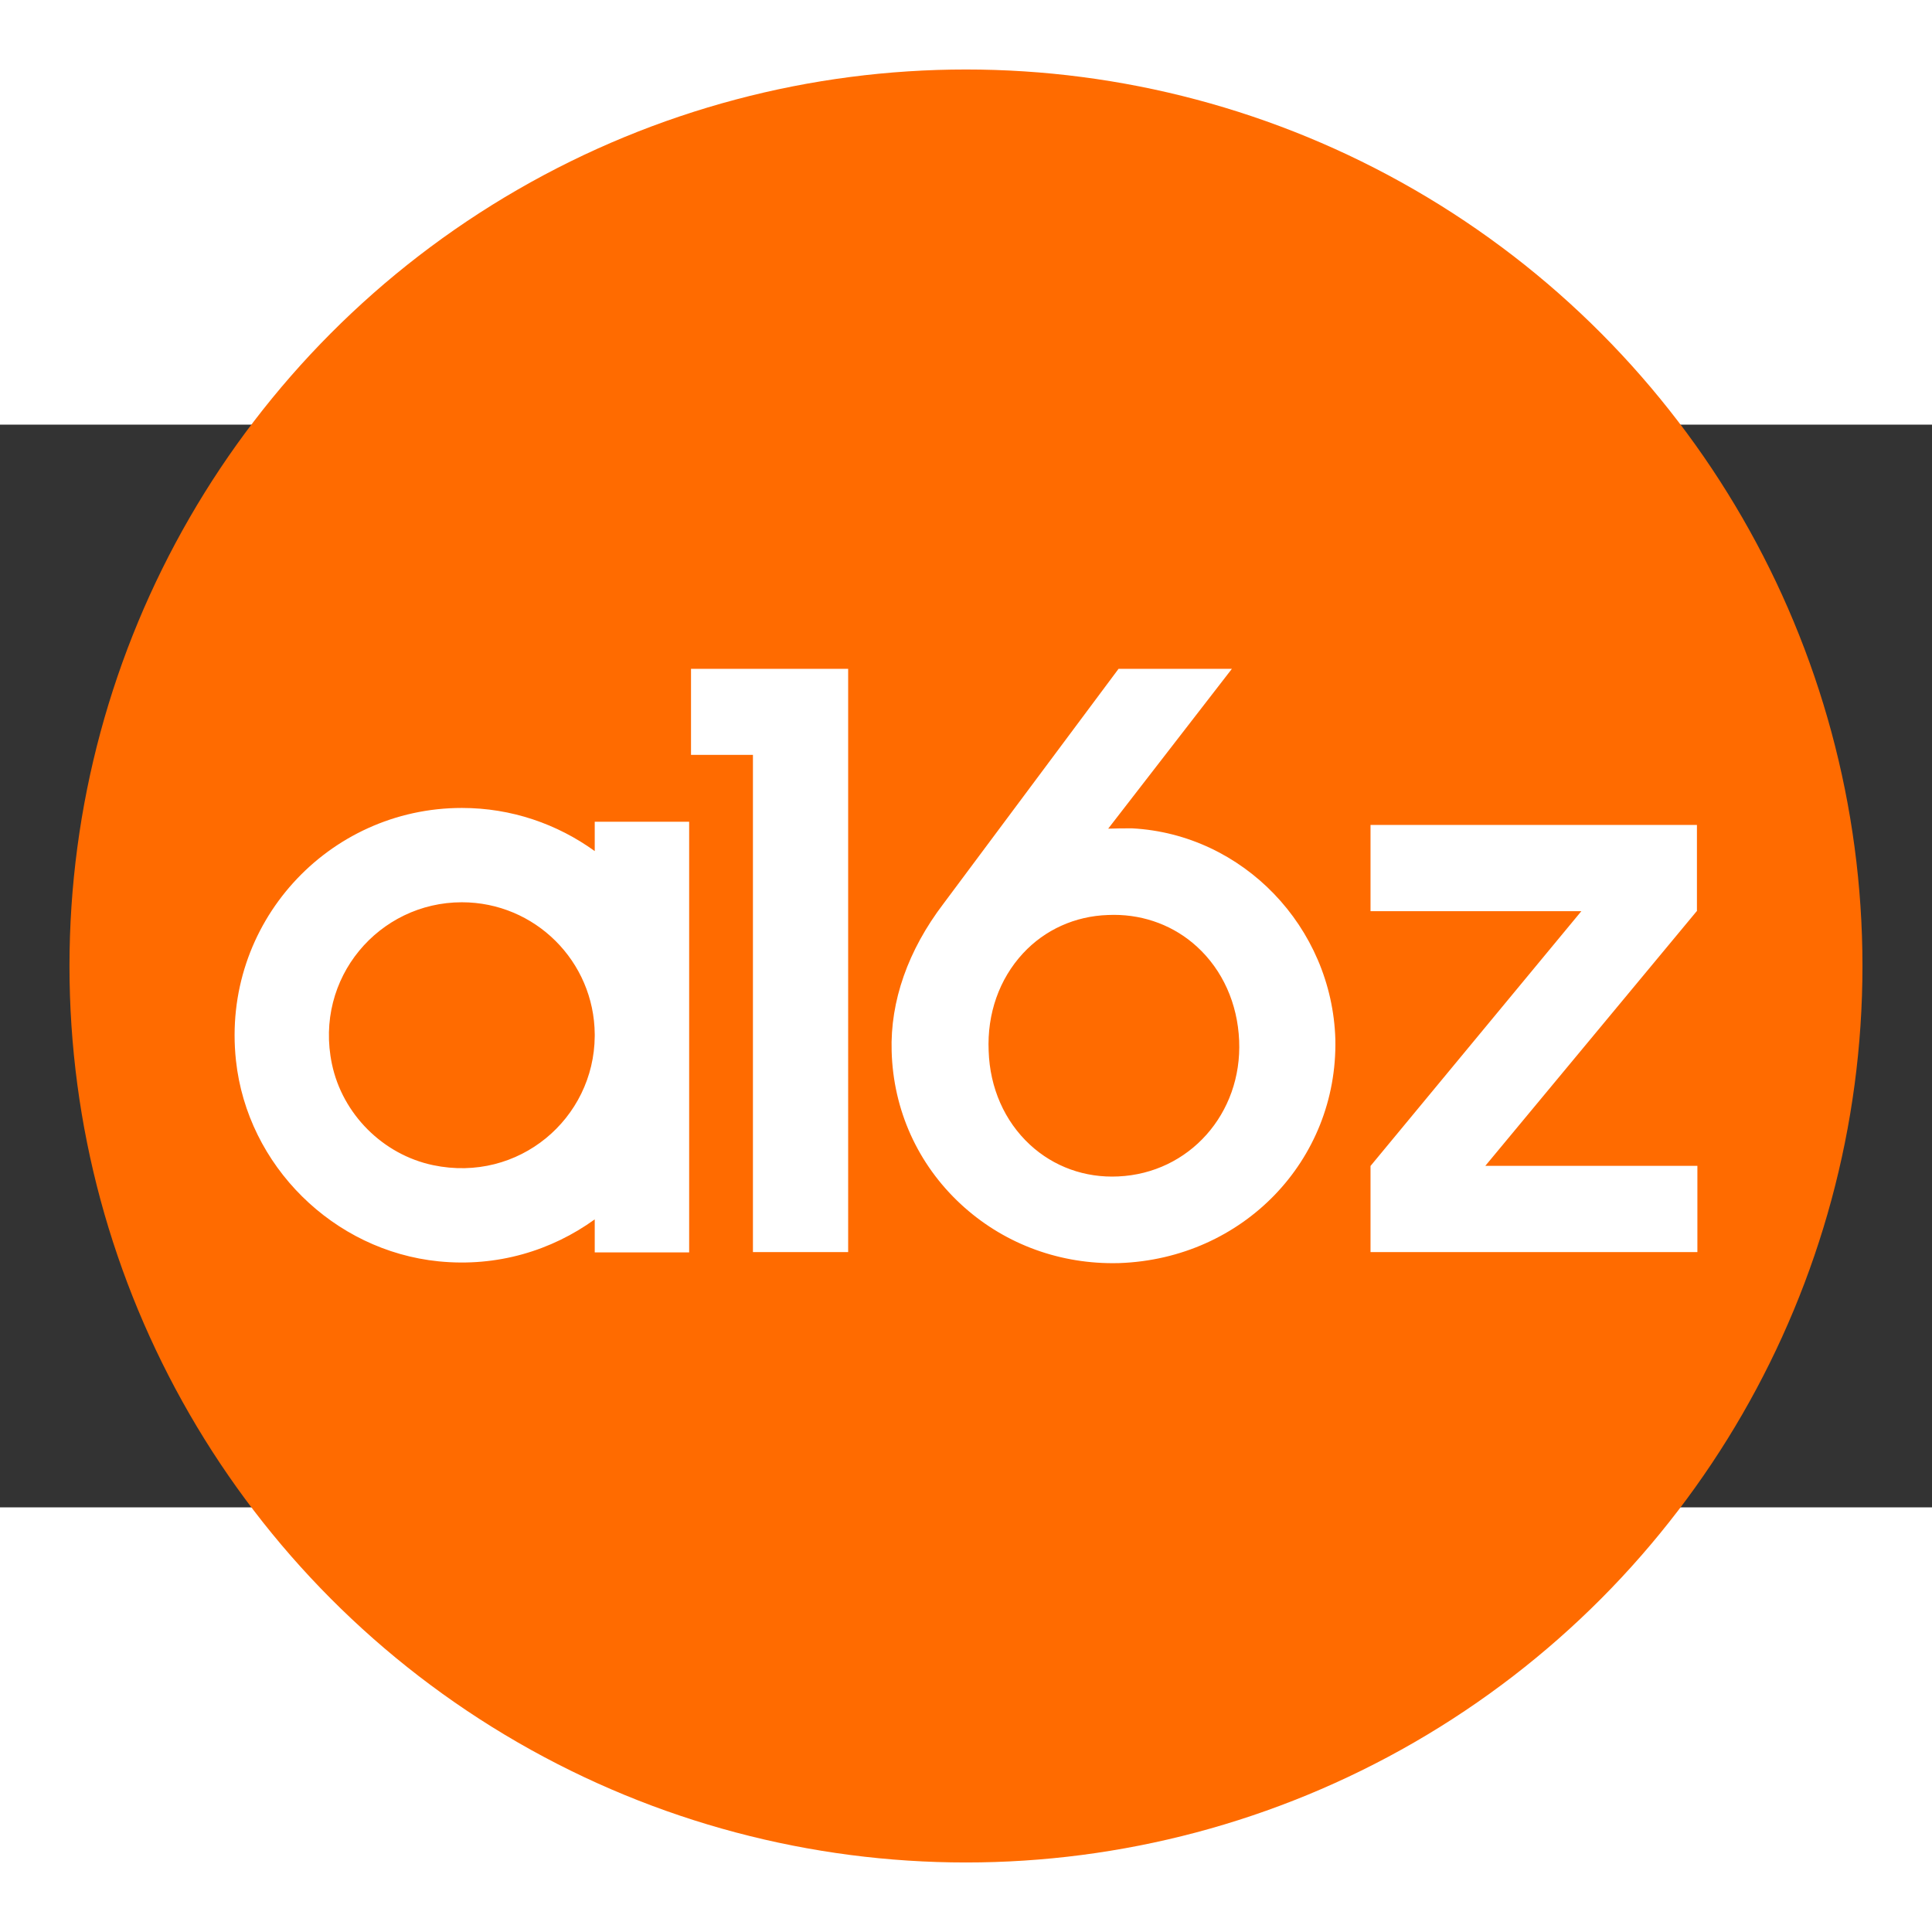
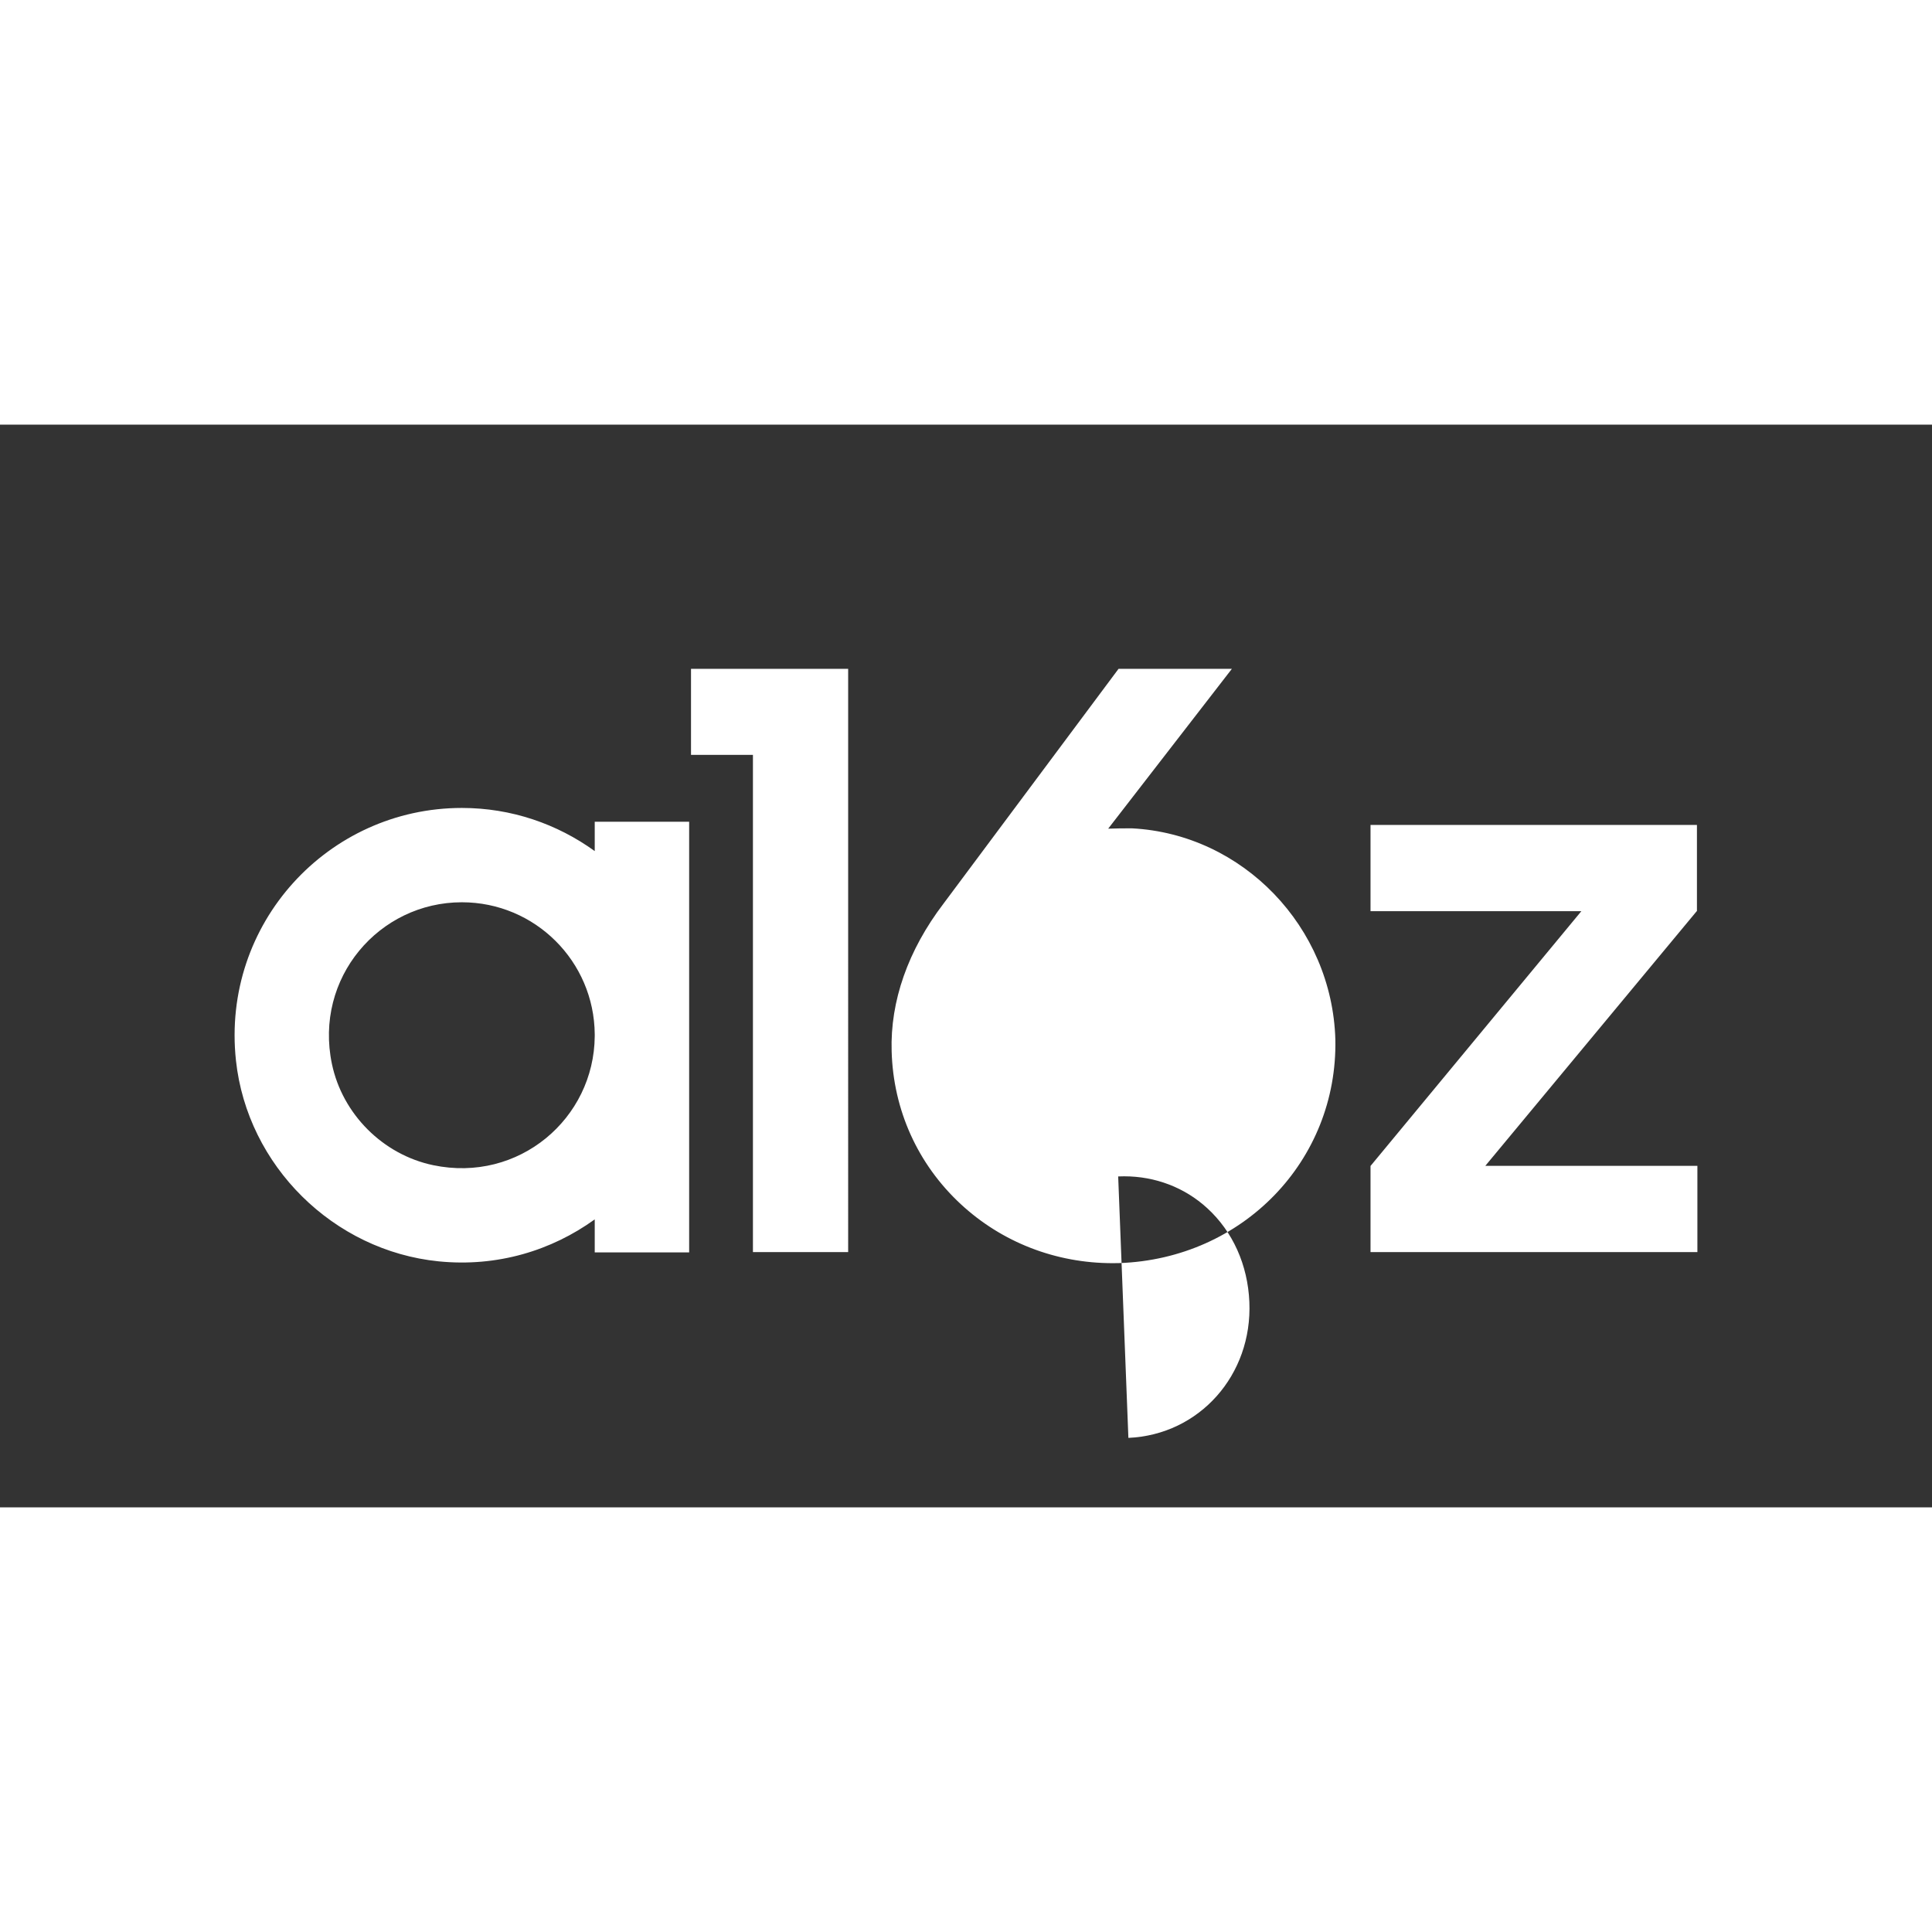
<svg xmlns="http://www.w3.org/2000/svg" width="200" height="200" viewBox="0 0 431.013 241.547" preserveAspectRatio="xMidYMid meet">
  <rect x="0" y="0" width="431.013" height="241.547" fill="#333333" stroke="none" />
-   <circle cx="215.5" cy="120.77" r="200" fill="#FF6B00" />
  <g fill="#ffffff">
-     <path d="M154.159 54.477v19.194h13.814v110.923h21.244V54.477H154.16M132.68 136.435c-.133 18.369-16.938 32.773-36.05 28.774-11.195-2.344-20.241-11.393-22.582-22.586-4.01-19.18 10.518-36.067 28.993-36.067 16.307 0 29.52 13.167 29.639 29.445zm0-47.848v6.55c-8.344-6.029-18.558-9.624-29.639-9.624-29.862 0-53.695 25.814-50.4 56.344 2.53 23.462 21.734 42.448 45.213 44.806 13.07 1.312 25.197-2.404 34.826-9.363v7.364h21.065V139.69v-3.471-47.632H132.68M378.673 165.359H331.36l47.165-56.817h.047V89.305h-72.82v19.237h47.037l-47.016 56.817h-.021v19.235h72.922v-19.235M249.457 167.721c-7.429.356-14.397-2.186-19.688-7.081-5.67-5.252-8.941-12.677-9.208-20.919-.364-8.309 2.36-16.042 7.667-21.773 4.883-5.272 11.612-8.31 18.95-8.553h.009c.436-.021.873-.03 1.308-.03 6.974 0 13.518 2.498 18.549 7.108 5.707 5.225 9.044 12.654 9.399 20.92.708 16.3-11.146 29.624-26.986 30.328zm3.111-77.658c-1.716 0-3.599 0-5.34.072l27.596-35.658h-25.285l-39.055 52.39c-7.903 10.366-11.903 21.75-11.565 32.917.356 13.099 5.821 25.204 15.394 34.09 9.202 8.54 21.207 13.2 33.956 13.197.475 0 .958-.008 1.436-.02 27.574-.966 48.746-22.885 48.202-49.906-.74-25.092-20.635-45.772-45.339-47.082" />
+     <path d="M154.159 54.477v19.194h13.814v110.923h21.244V54.477H154.16M132.68 136.435c-.133 18.369-16.938 32.773-36.05 28.774-11.195-2.344-20.241-11.393-22.582-22.586-4.01-19.18 10.518-36.067 28.993-36.067 16.307 0 29.52 13.167 29.639 29.445zm0-47.848v6.55c-8.344-6.029-18.558-9.624-29.639-9.624-29.862 0-53.695 25.814-50.4 56.344 2.53 23.462 21.734 42.448 45.213 44.806 13.07 1.312 25.197-2.404 34.826-9.363v7.364h21.065V139.69v-3.471-47.632H132.68M378.673 165.359H331.36l47.165-56.817h.047V89.305h-72.82v19.237h47.037l-47.016 56.817h-.021v19.235h72.922v-19.235M249.457 167.721h.009c.436-.021.873-.03 1.308-.03 6.974 0 13.518 2.498 18.549 7.108 5.707 5.225 9.044 12.654 9.399 20.92.708 16.3-11.146 29.624-26.986 30.328zm3.111-77.658c-1.716 0-3.599 0-5.34.072l27.596-35.658h-25.285l-39.055 52.39c-7.903 10.366-11.903 21.75-11.565 32.917.356 13.099 5.821 25.204 15.394 34.09 9.202 8.54 21.207 13.2 33.956 13.197.475 0 .958-.008 1.436-.02 27.574-.966 48.746-22.885 48.202-49.906-.74-25.092-20.635-45.772-45.339-47.082" />
  </g>
</svg>